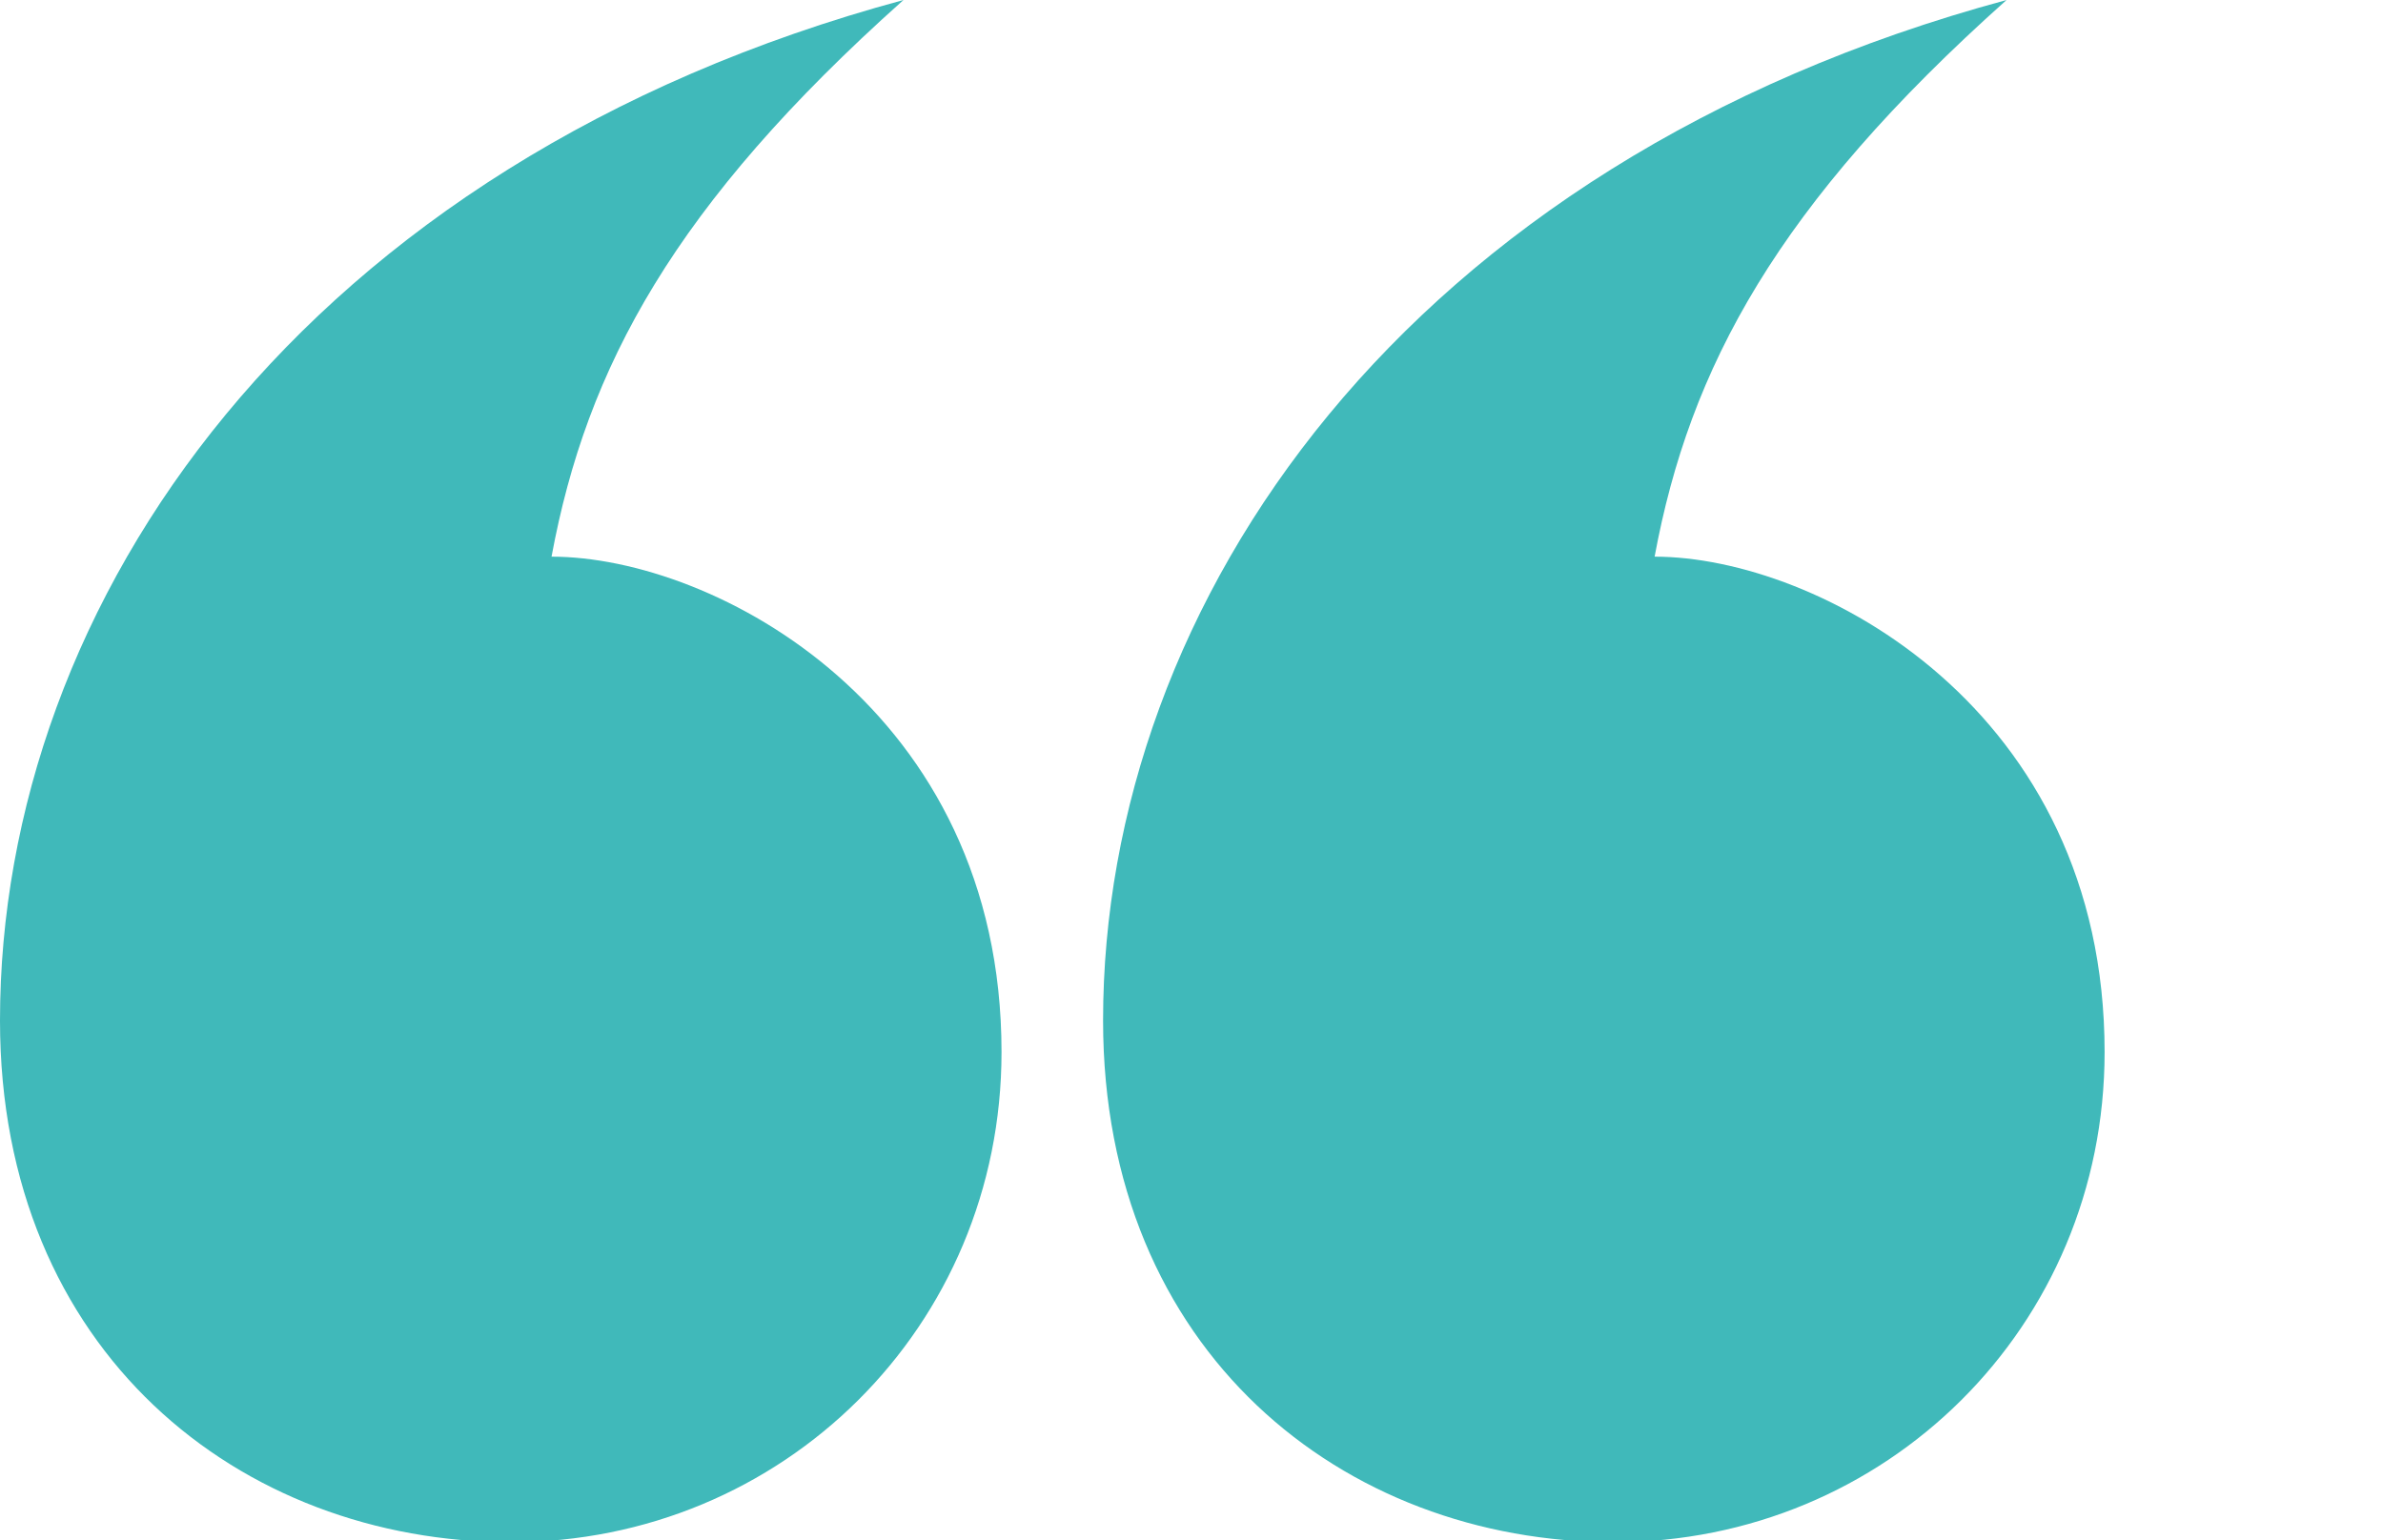
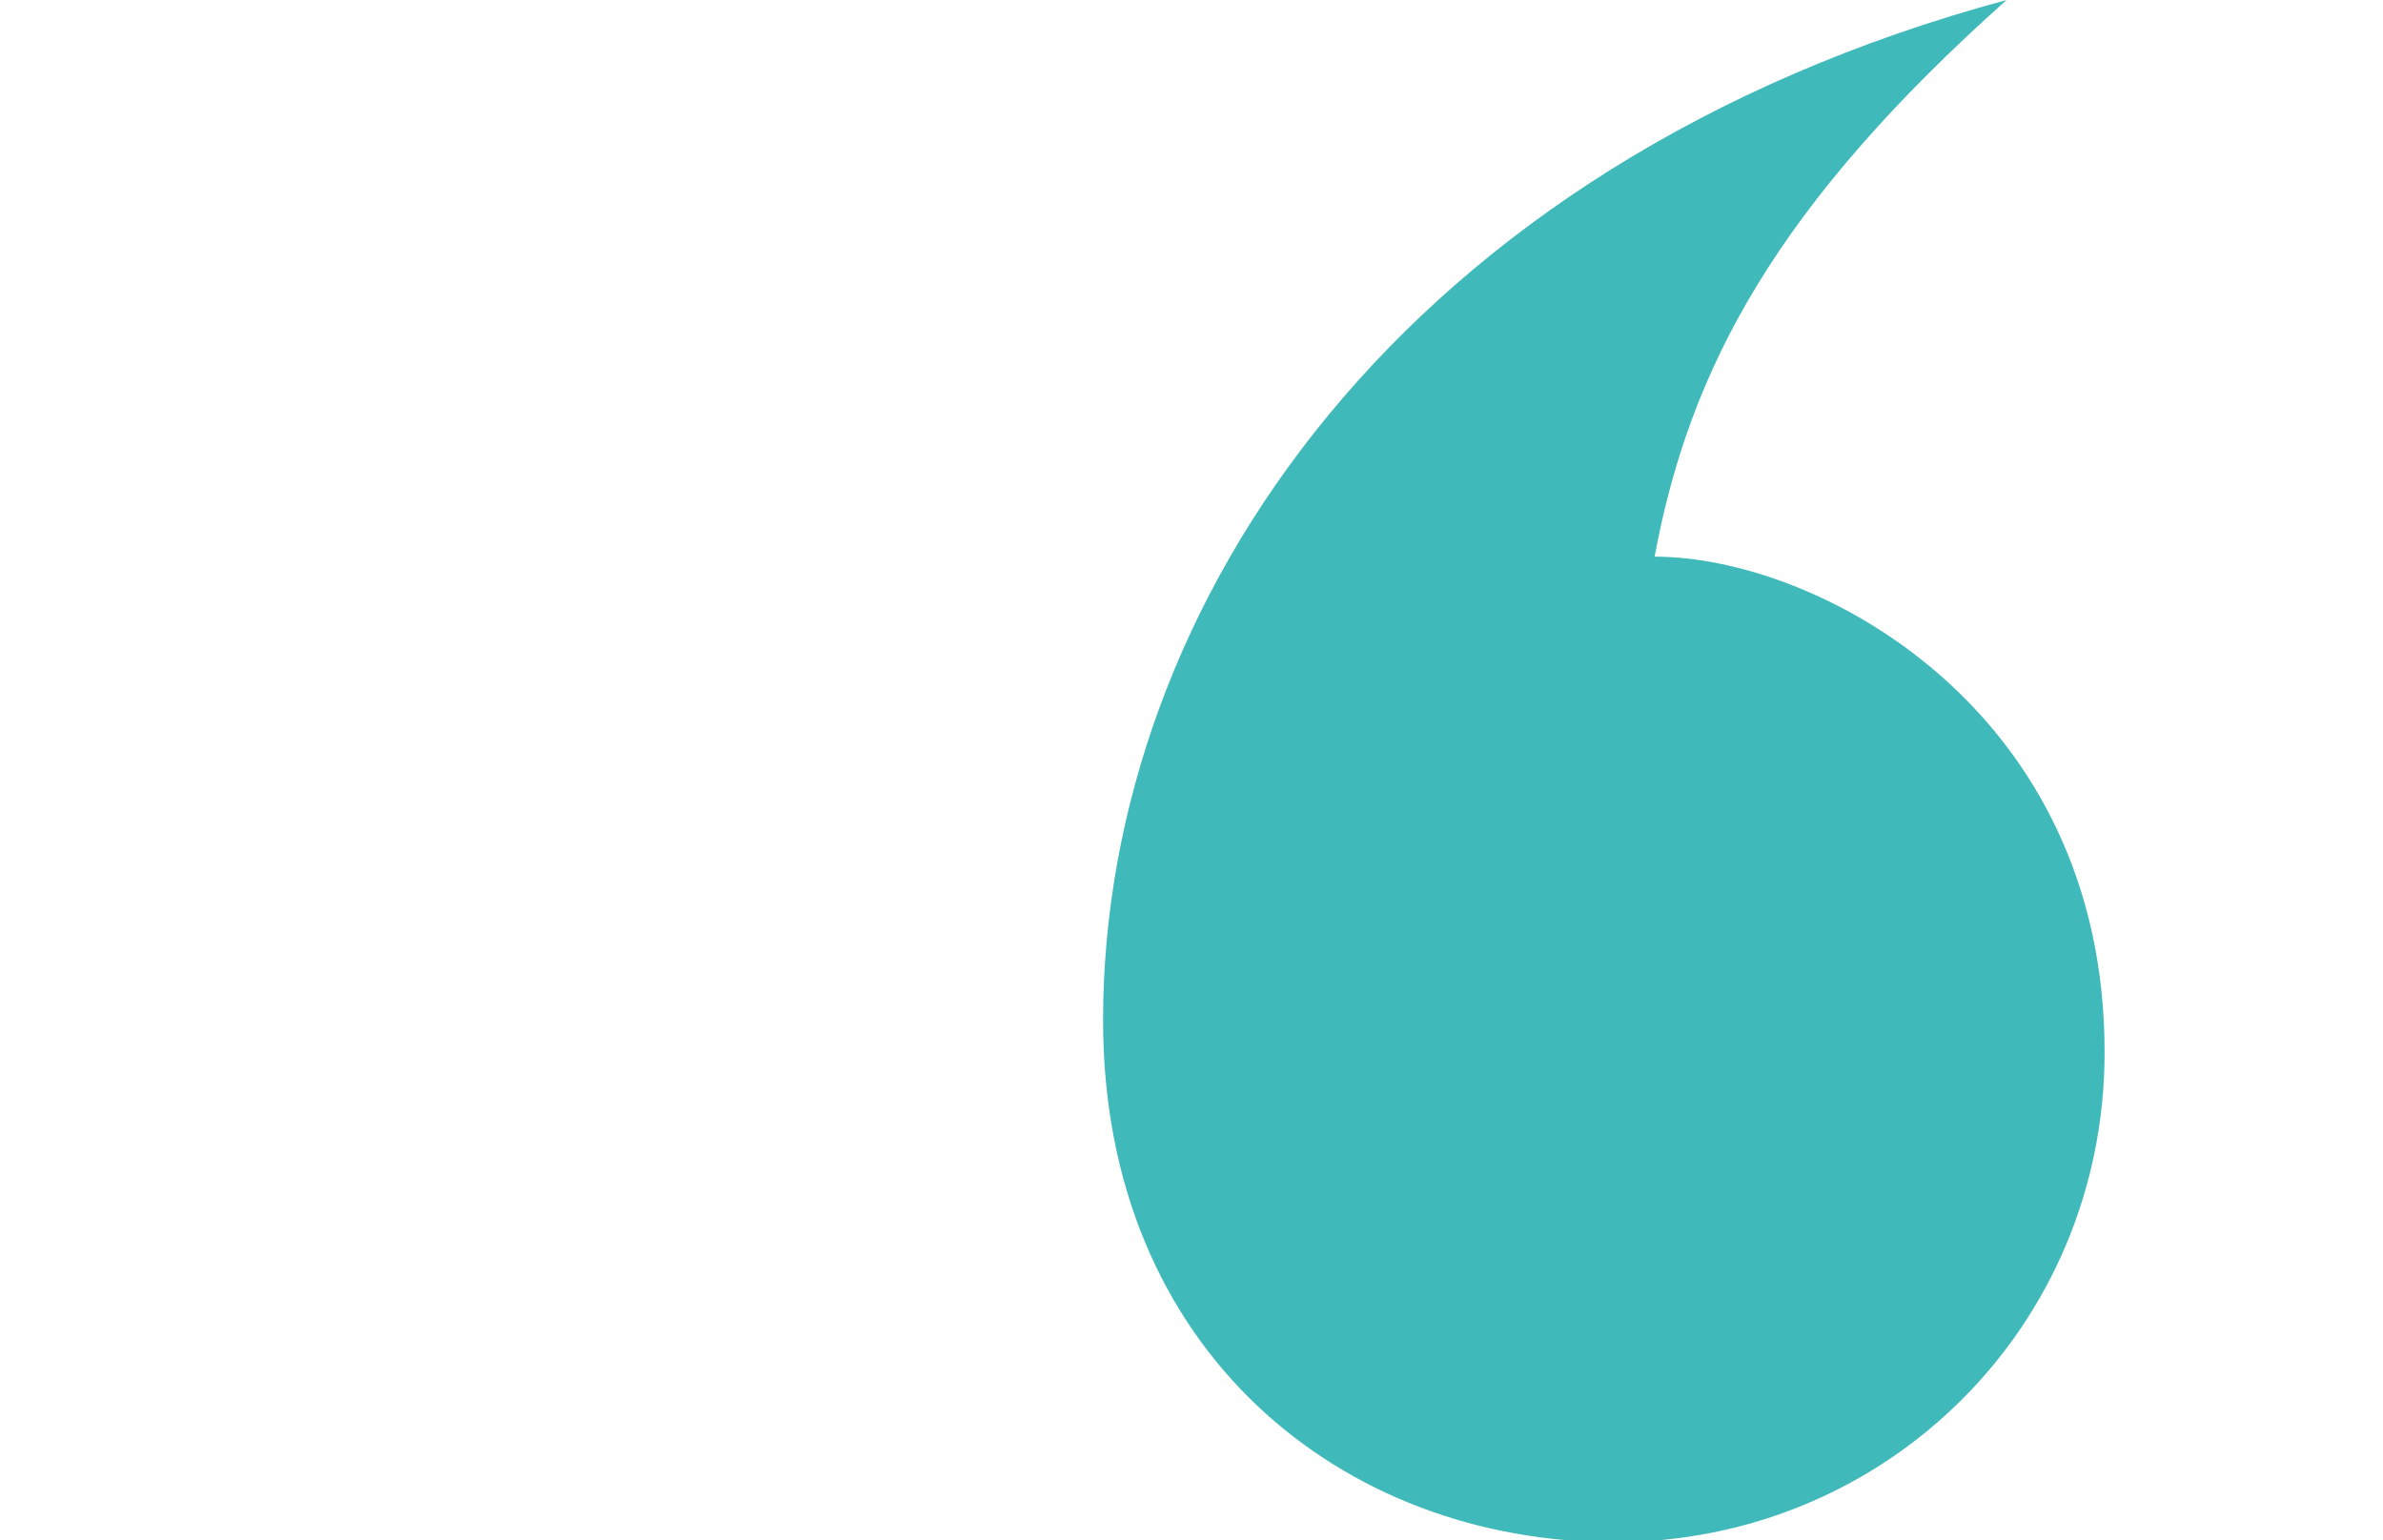
<svg xmlns="http://www.w3.org/2000/svg" version="1.1" id="Layer_1" x="0px" y="0px" viewBox="0 0 136.1 88" style="enable-background:new 0 0 136.1 88;" xml:space="preserve">
  <style type="text/css">
	.st0{fill:#40B9BA;}
</style>
  <g>
    <path class="st0" d="M63,58.3c0-23.9,17.2-49,51.6-58.3c-13.1,11.7-18.1,21-20.1,31.8c9.3,0,25.7,8.7,25.7,28.3   c0,15.7-12.5,28-28,28S63,77.2,63,58.3z" />
  </g>
-   <path class="st0" d="M0,58.3C0,34.4,17.2,9.3,51.6,0C38.5,11.7,33.5,21,31.5,31.8c9.3,0,25.7,8.7,25.7,28.3c0,15.7-12.5,28-28,28  S0,77.2,0,58.3z" />
</svg>